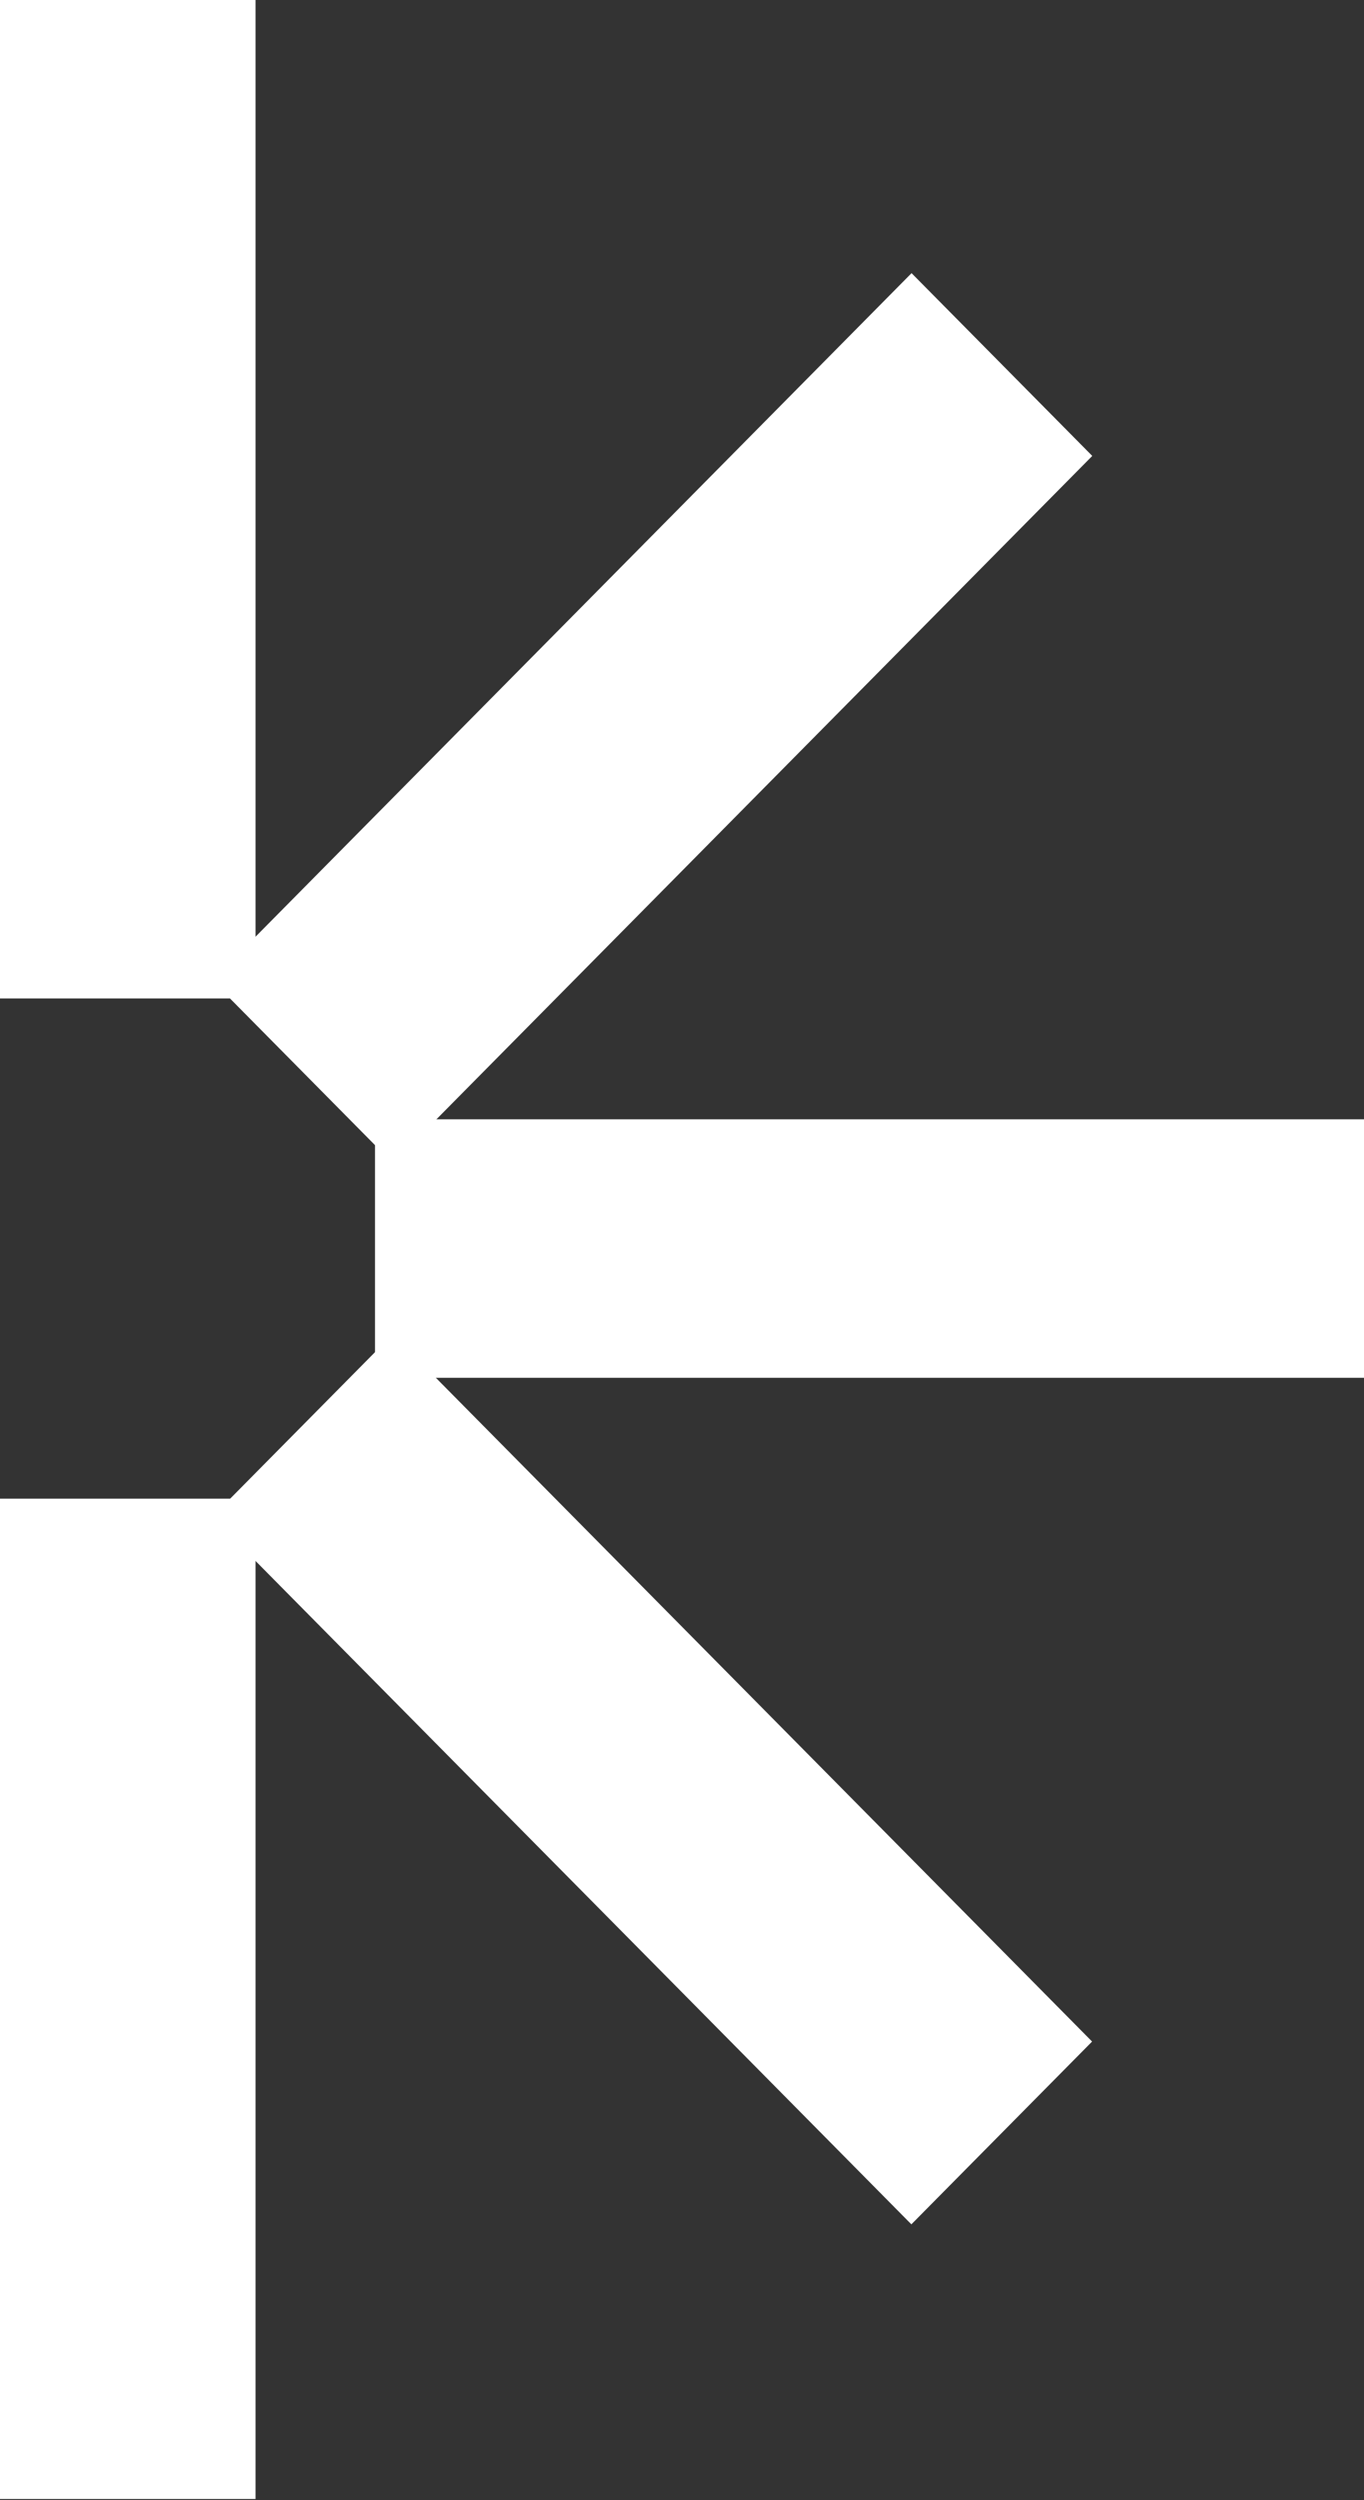
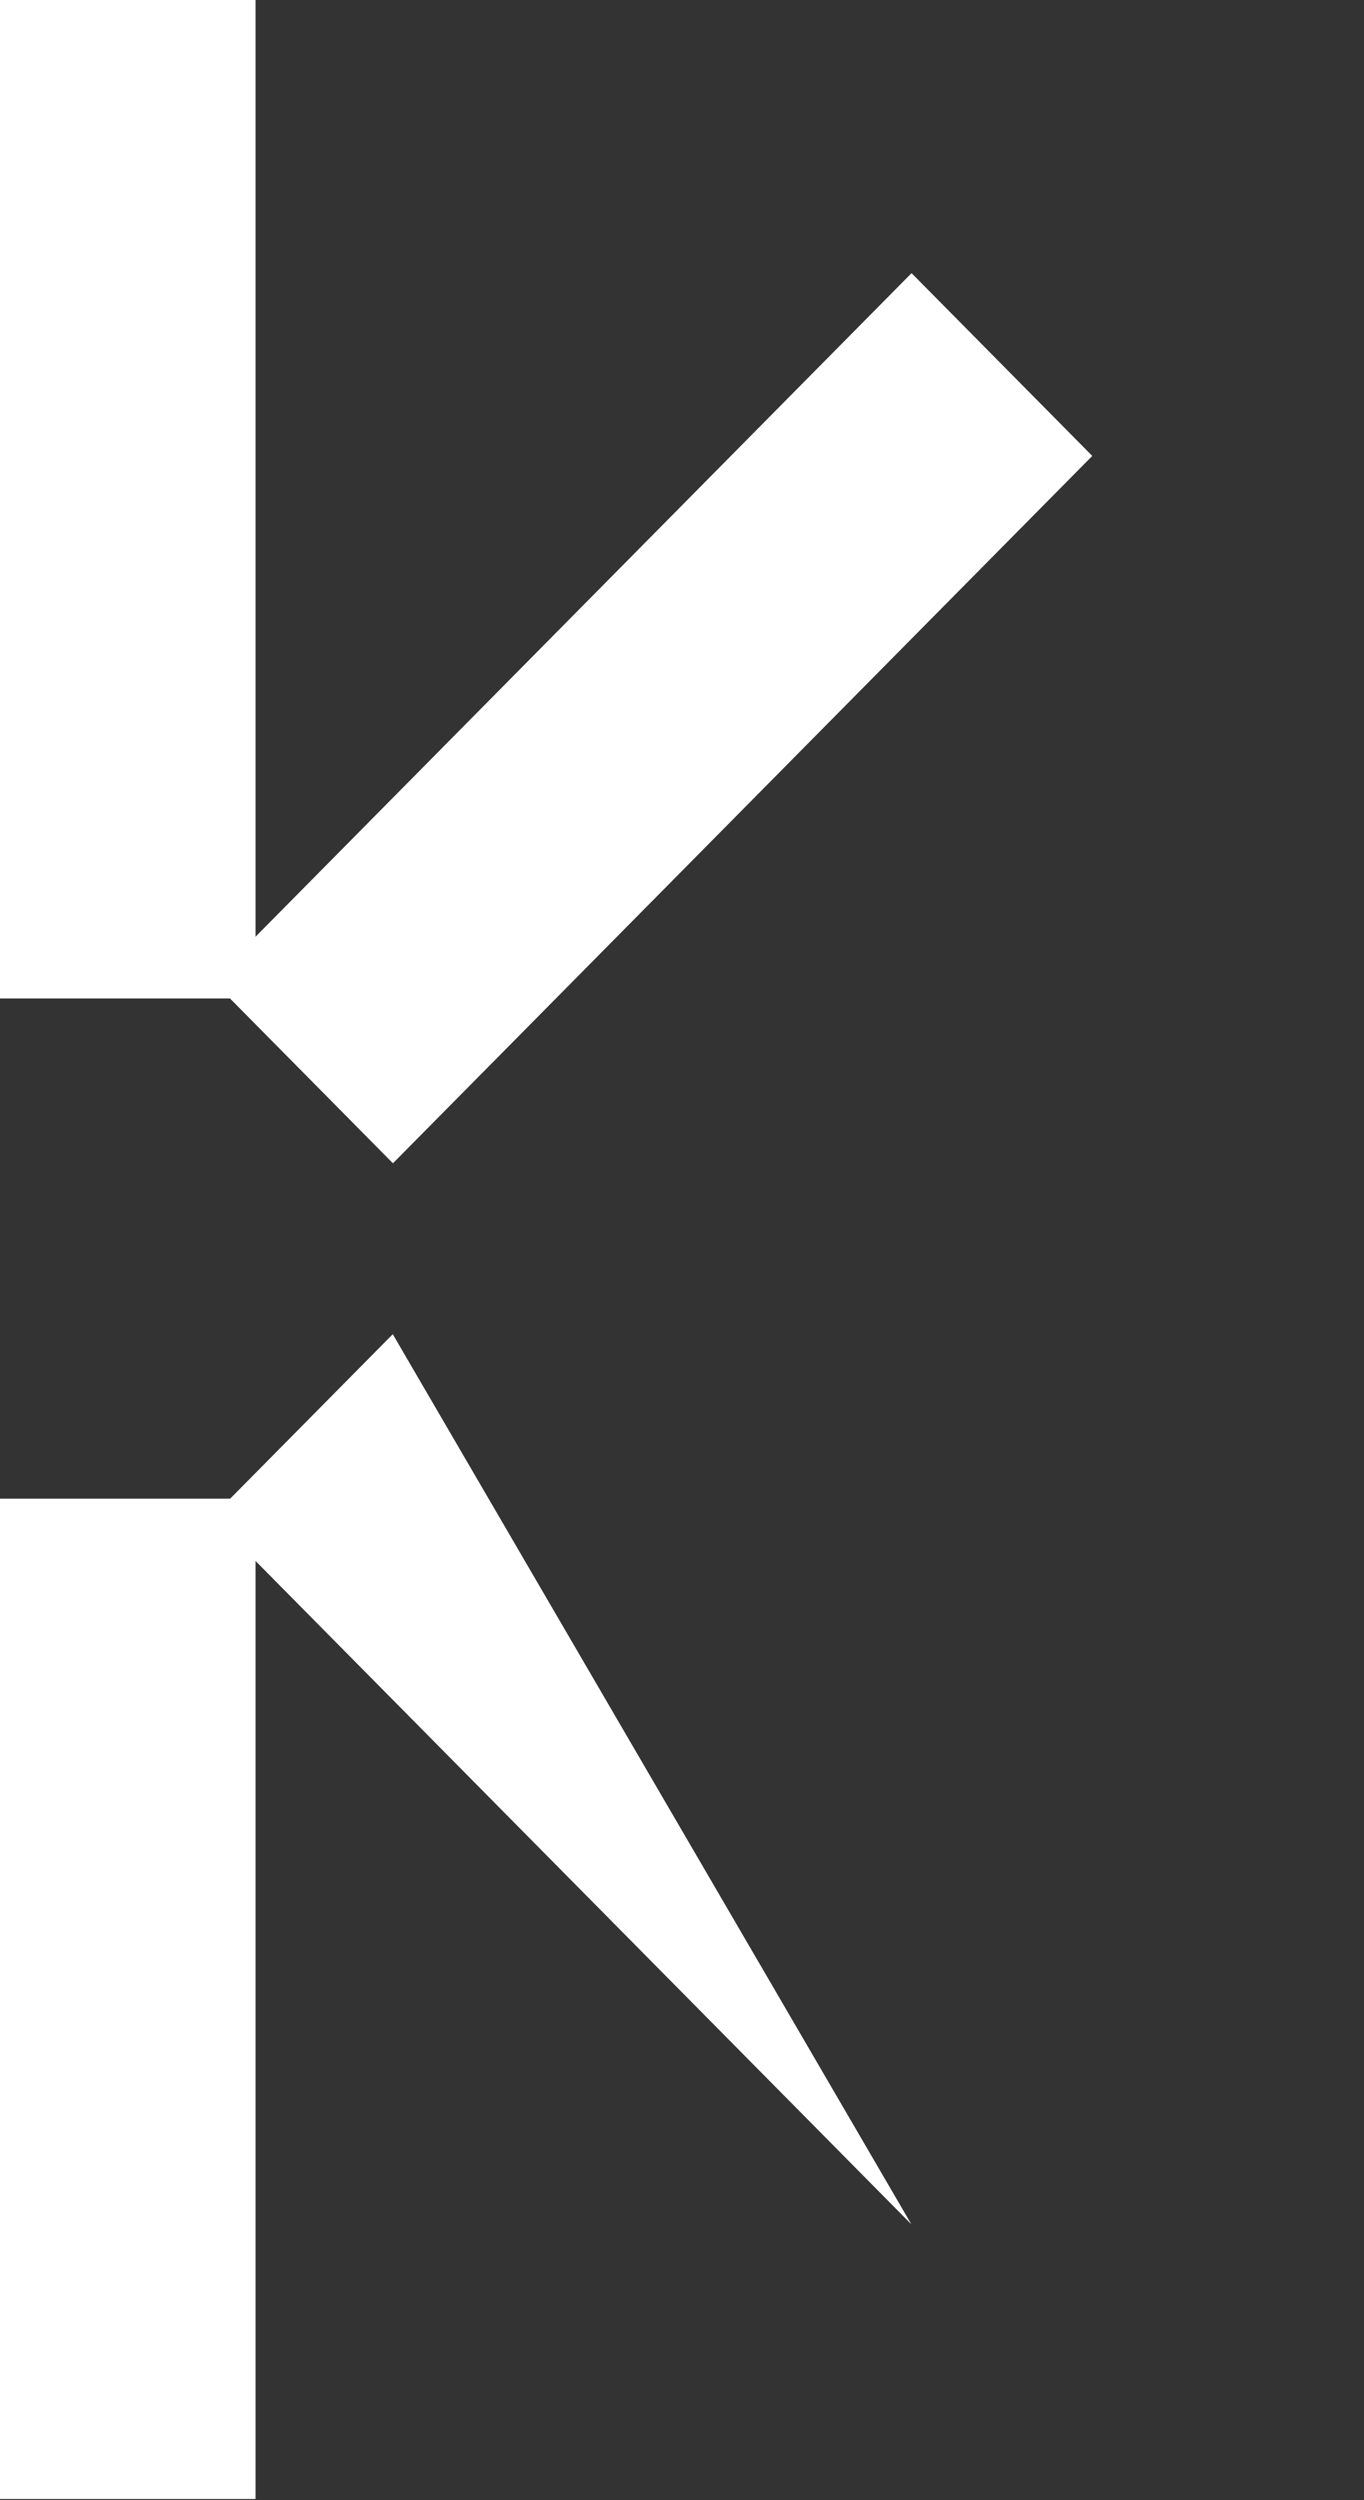
<svg xmlns="http://www.w3.org/2000/svg" width="479" height="878" viewBox="0 0 479 878" fill="none">
  <rect x="0" y="0" width="479" height="878" fill="#333333" stroke="none" />
  <path d="M89.743 526.275H0V877.564H89.743V526.275Z" fill="white" />
  <path d="M89.743 -0.661H0V350.628H89.743V-0.661Z" fill="white" />
  <path d="M320.116 95.921L74.533 344.32L137.991 408.506L383.574 160.107L320.116 95.921Z" fill="white" />
-   <path d="M479.002 393.062H131.695V483.834H479.002V393.062Z" fill="white" />
-   <path d="M137.927 468.524L74.469 532.709L320.051 781.109L383.51 716.923L137.927 468.524Z" fill="white" />
+   <path d="M137.927 468.524L74.469 532.709L320.051 781.109L137.927 468.524Z" fill="white" />
</svg>